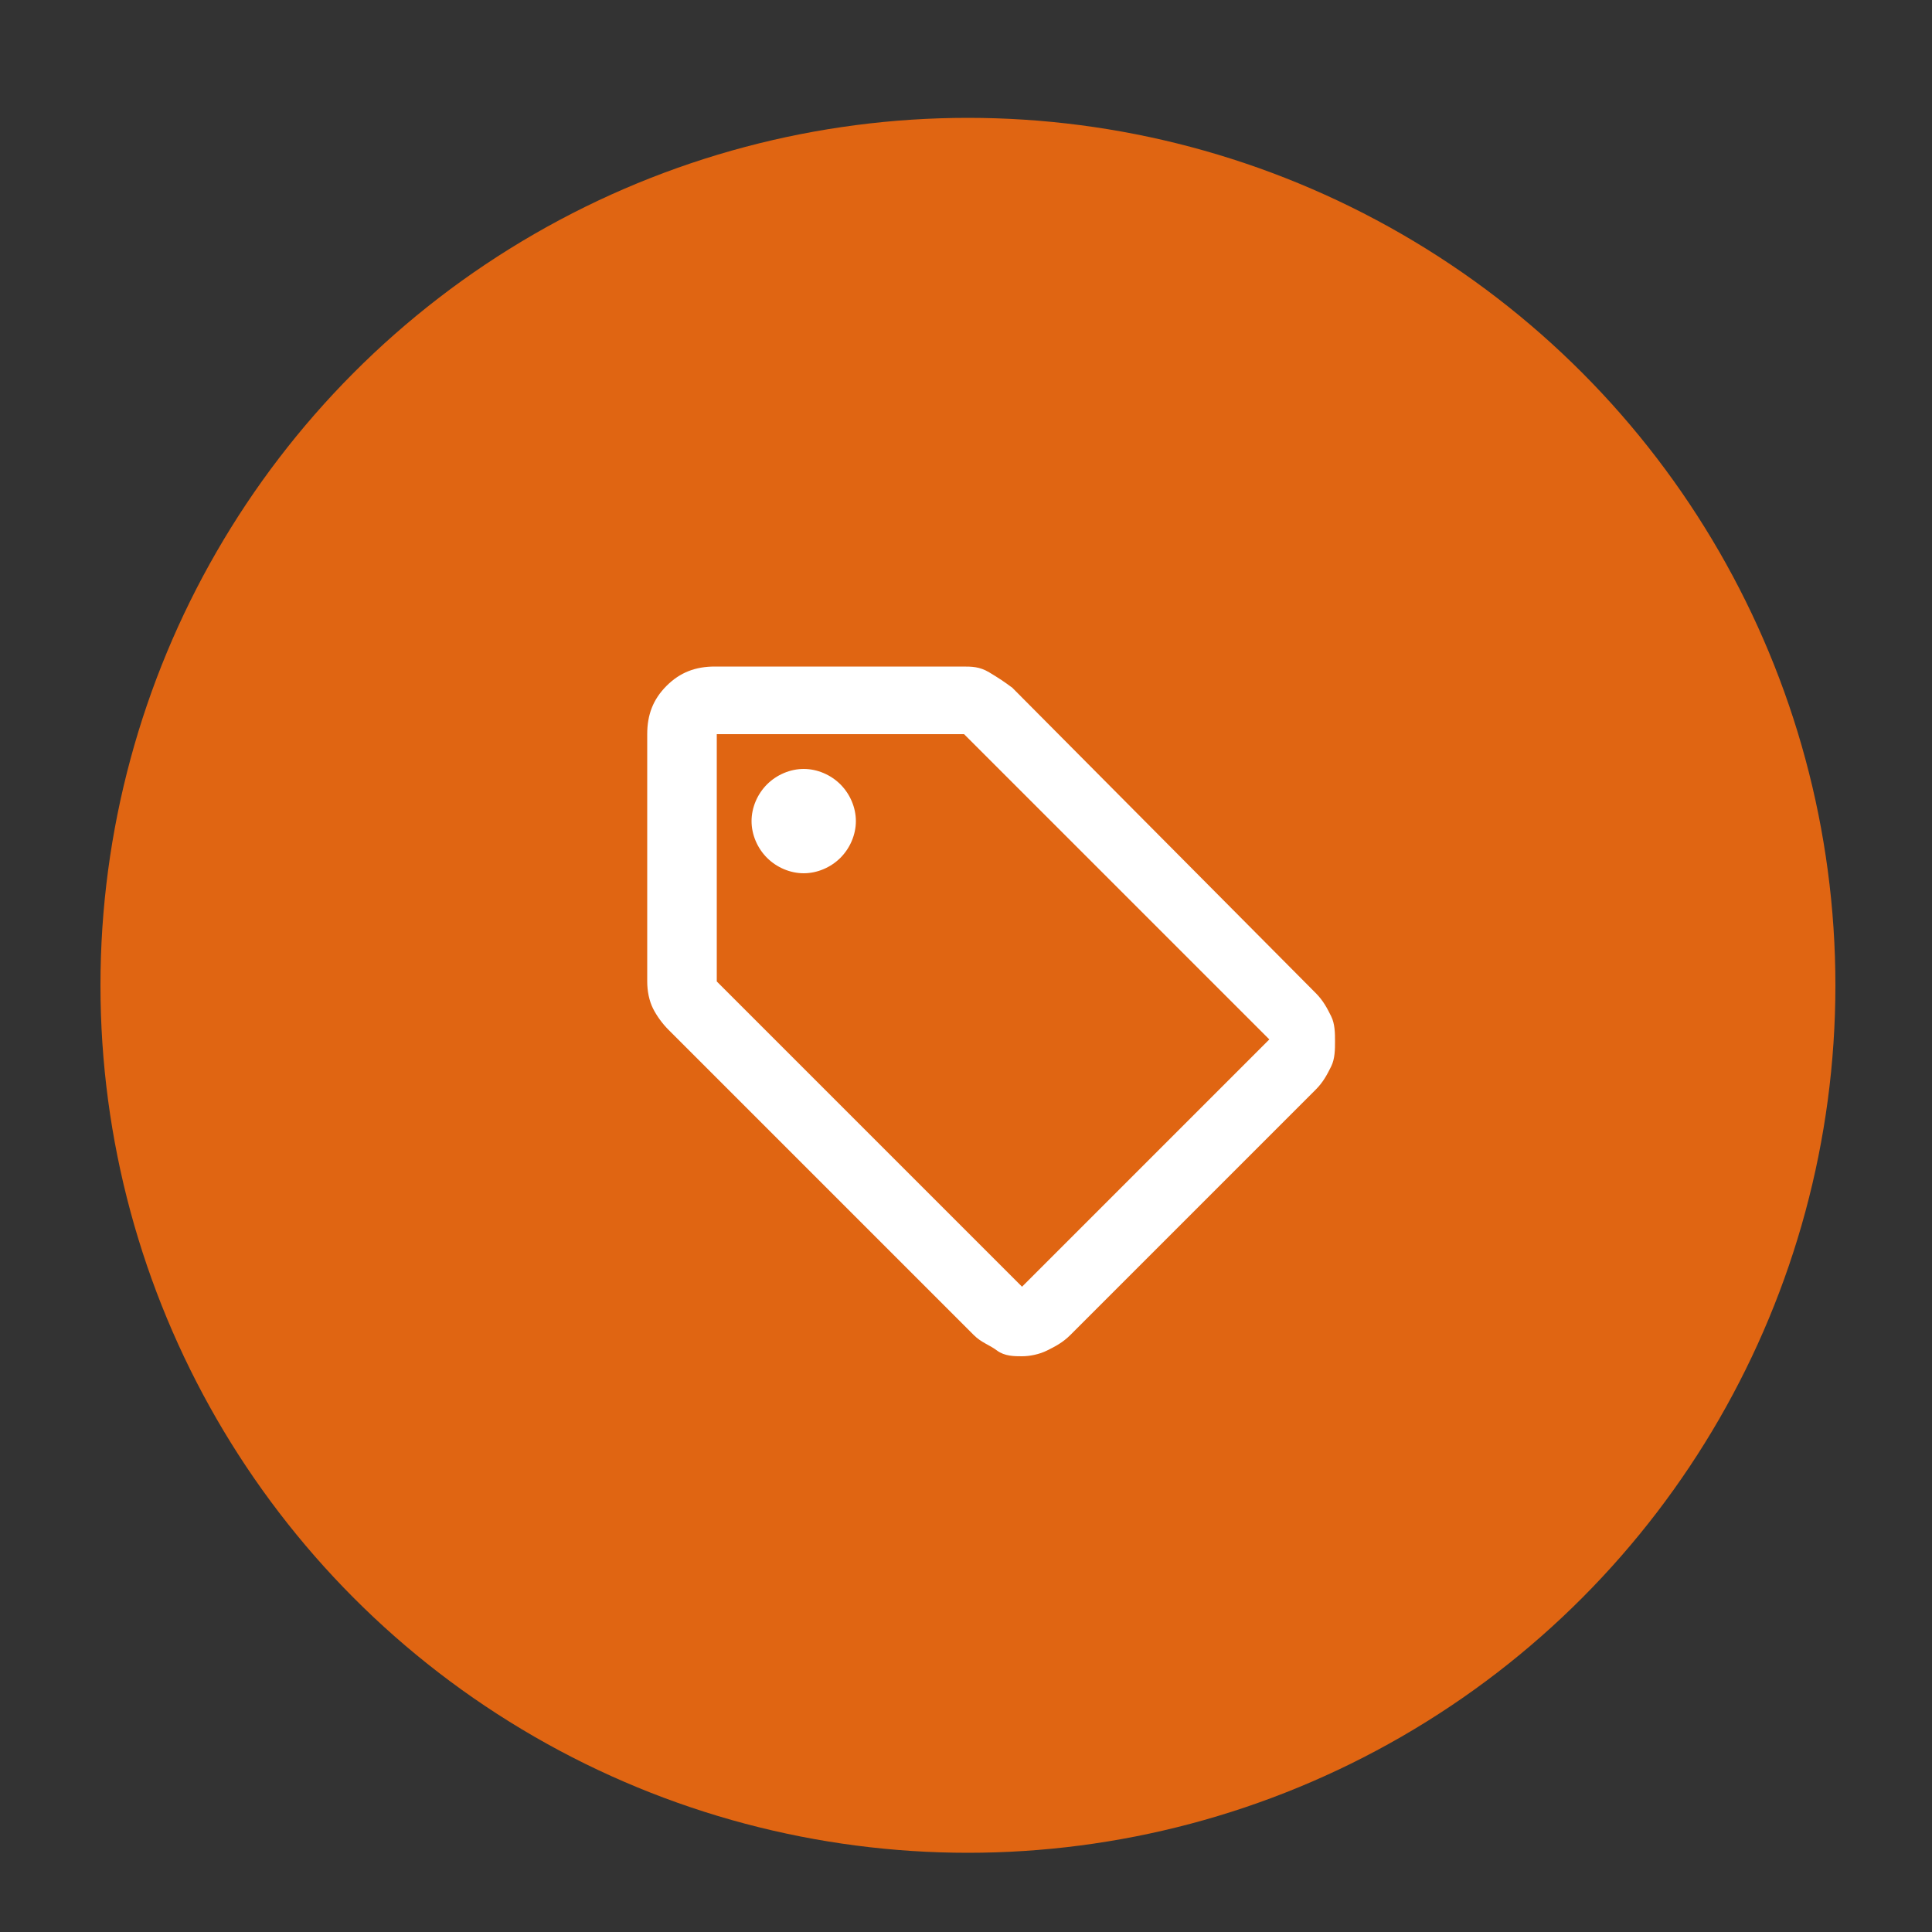
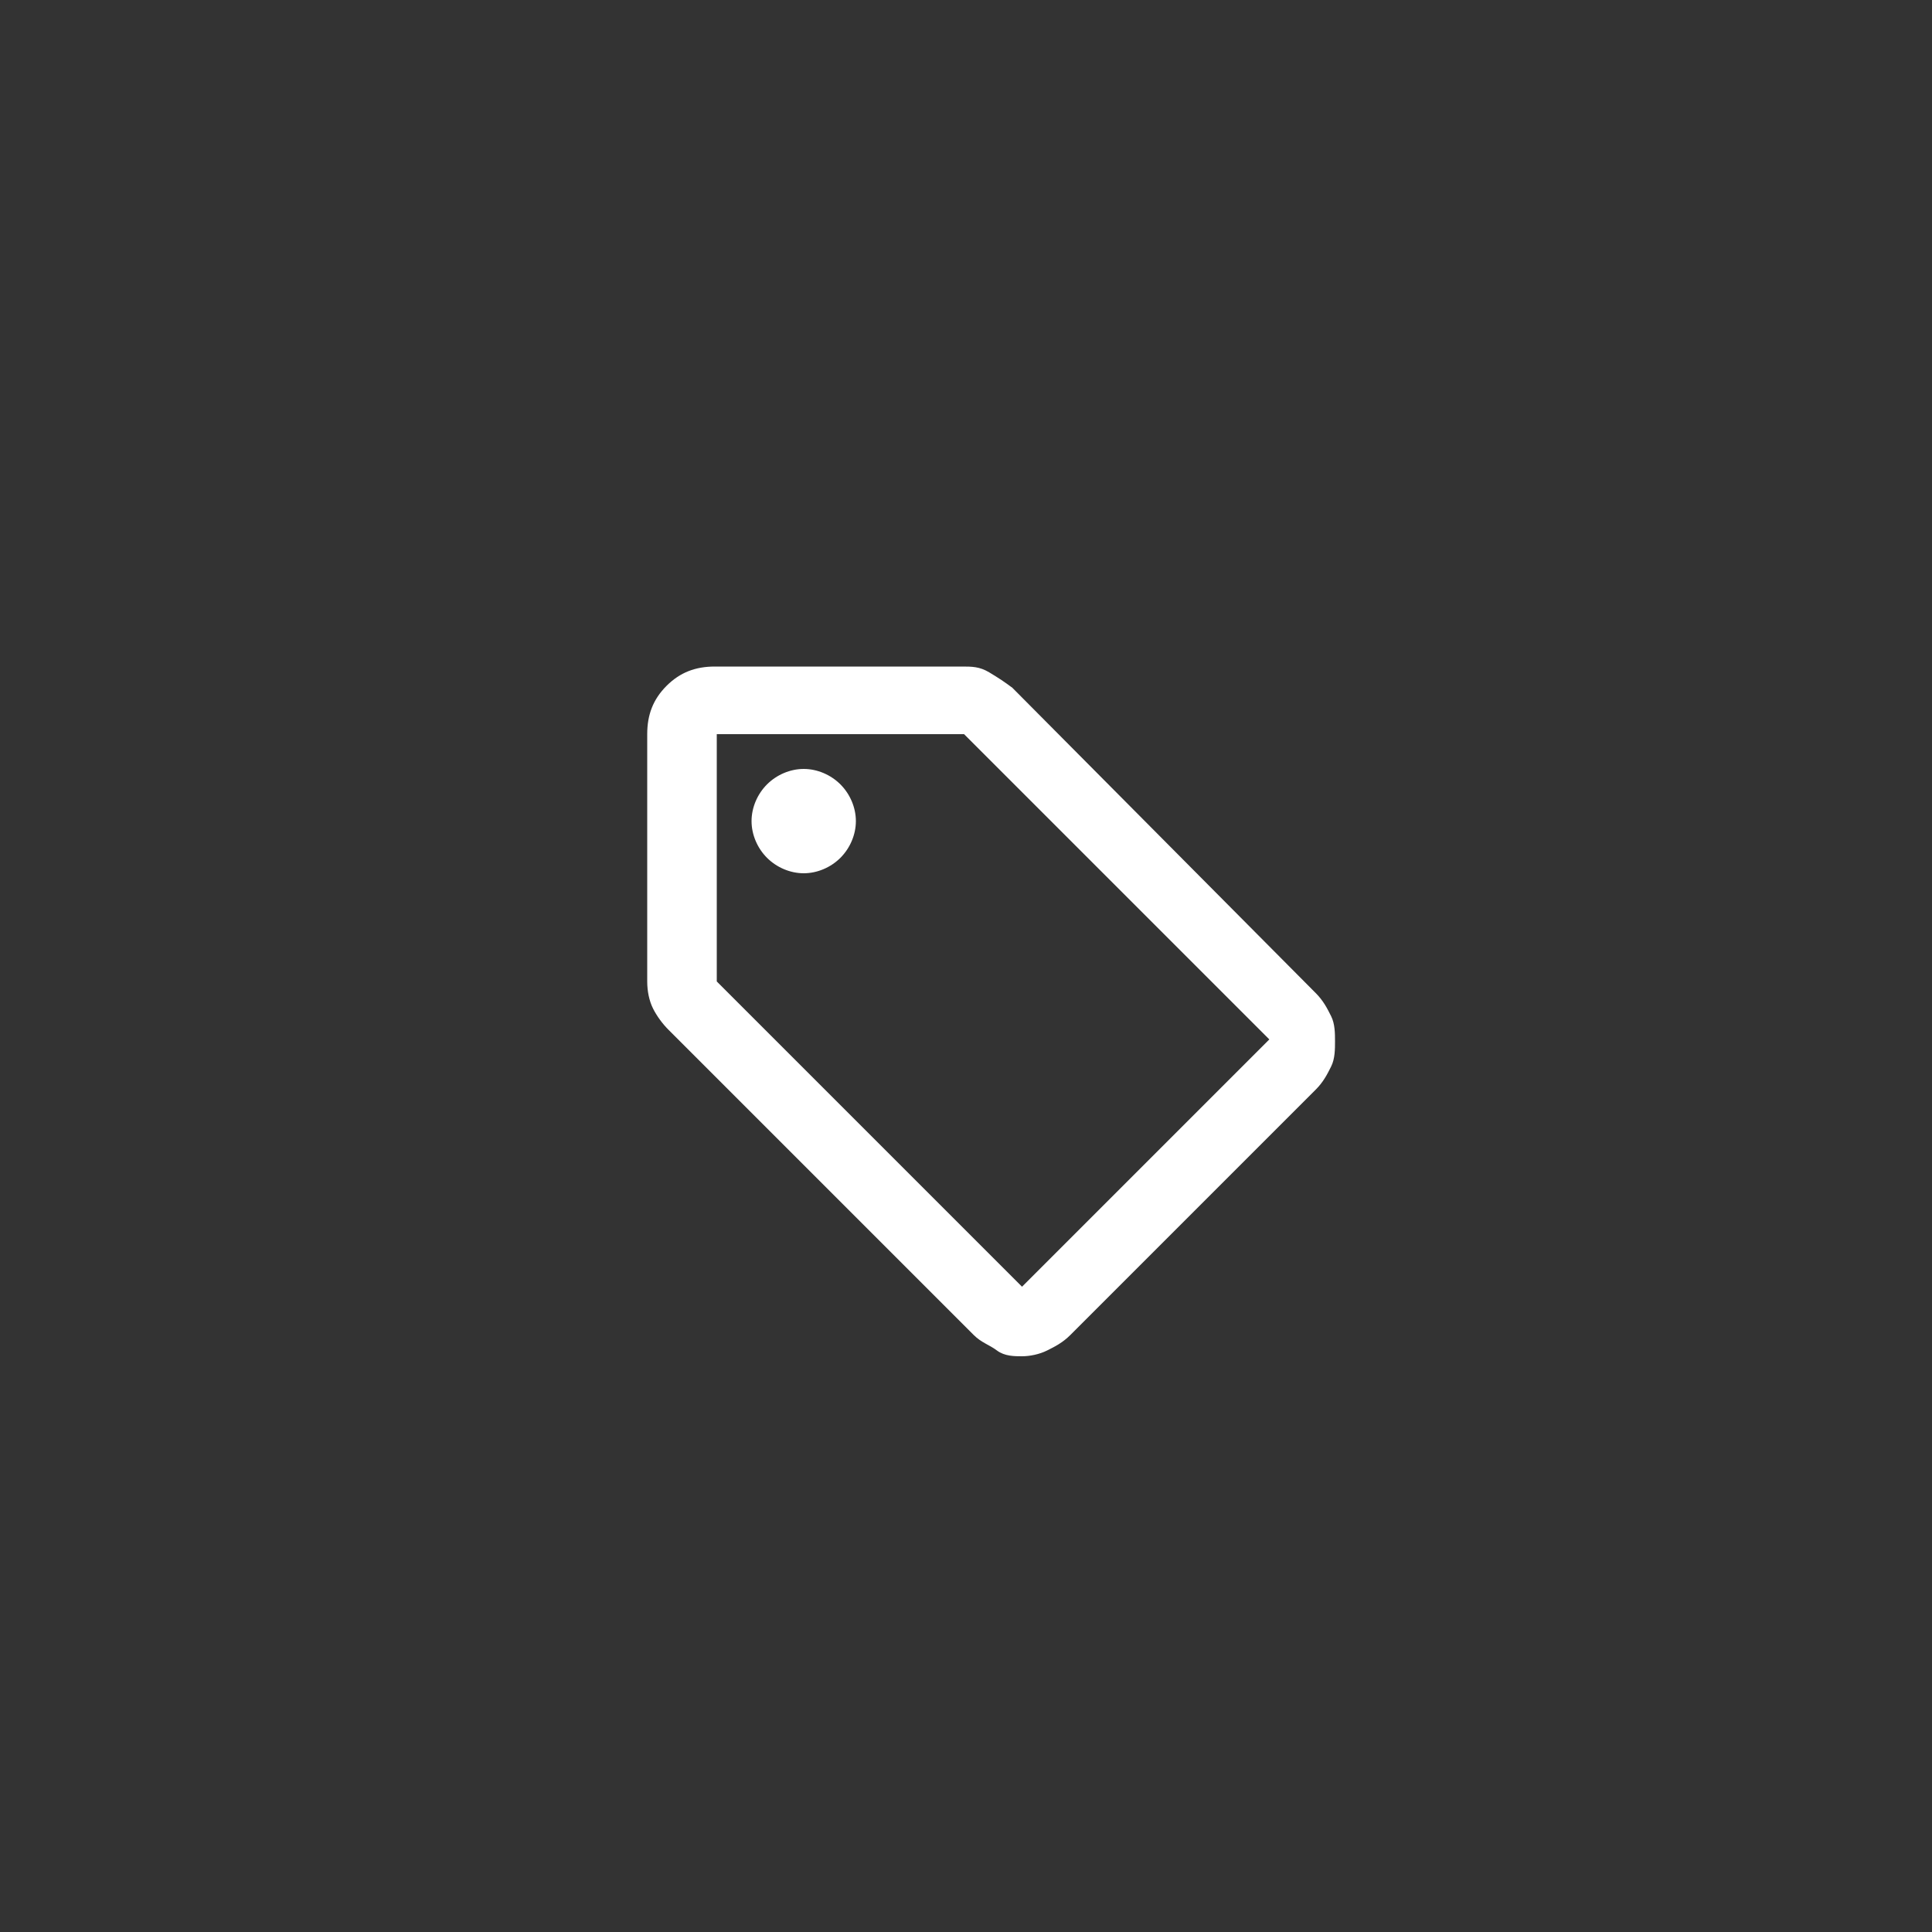
<svg xmlns="http://www.w3.org/2000/svg" version="1.1" viewBox="0 0 100 100">
  <rect x="0" y="0" width="100" height="100" fill="#333333" stroke="none" />
  <defs>
    <style>
      .cls-1 {
        fill: #e06512;
      }

      .cls-2 {
        fill: #fff;
      }
    </style>
  </defs>
  <g>
    <g id="Layer_1">
      <g>
-         <circle class="cls-1" cx="50.1" cy="51" r="44.9" />
        <path class="cls-2" d="M68.2,56.3l-12.8,12.8c-.4.4-.8.6-1.2.8s-.9.3-1.3.3-.9,0-1.3-.3-.8-.4-1.2-.8l-15.8-15.8c-.3-.3-.6-.7-.8-1.1s-.3-.9-.3-1.4v-12.8c0-1,.3-1.8,1-2.5s1.5-1,2.5-1h12.8c.5,0,.9,0,1.4.3s.8.5,1.2.8l15.7,15.8c.4.4.6.8.8,1.2s.2.9.2,1.3,0,.9-.2,1.3-.4.8-.8,1.2ZM52.9,66.6l12.8-12.8-15.8-15.8h-12.8v12.8l15.8,15.8ZM41.6,45.2c.7,0,1.4-.3,1.9-.8s.8-1.2.8-1.9-.3-1.4-.8-1.9-1.2-.8-1.9-.8-1.4.3-1.9.8-.8,1.2-.8,1.9.3,1.4.8,1.9,1.2.8,1.9.8Z" />
      </g>
    </g>
  </g>
</svg>